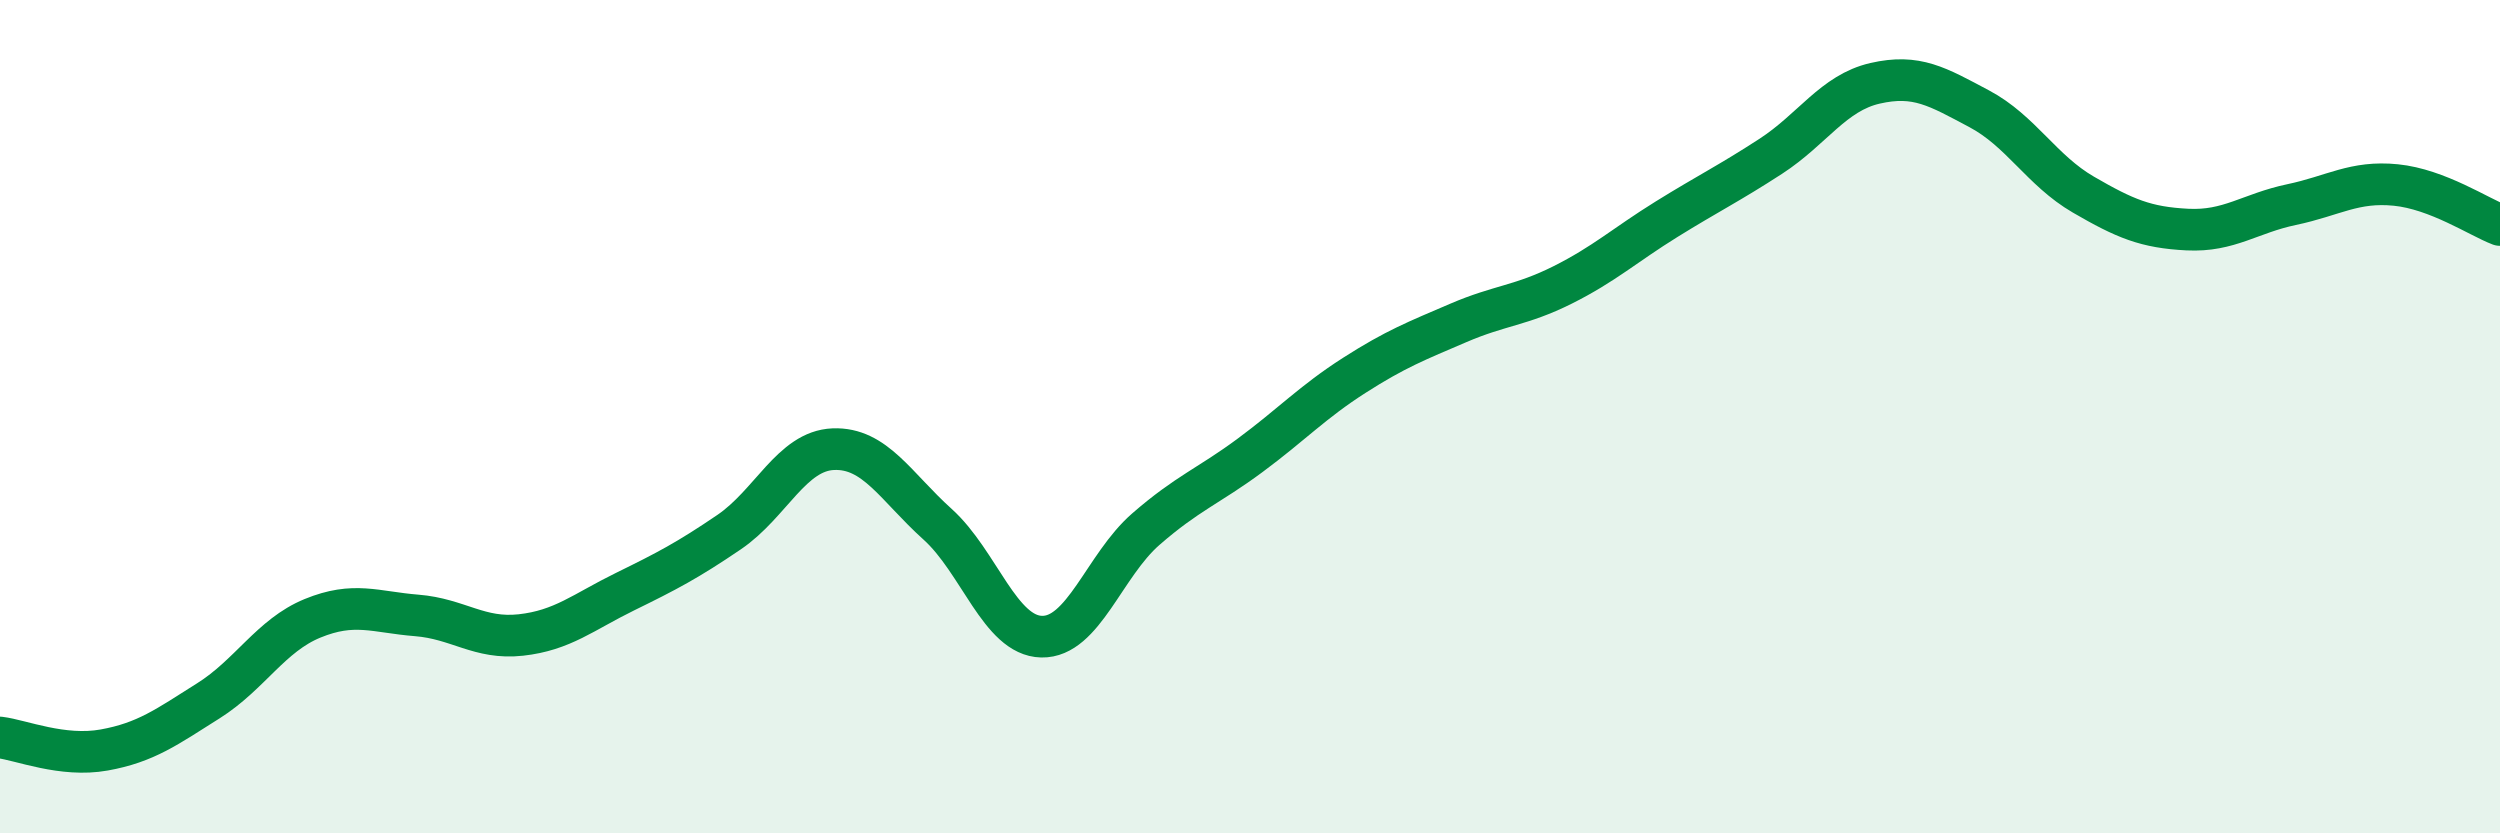
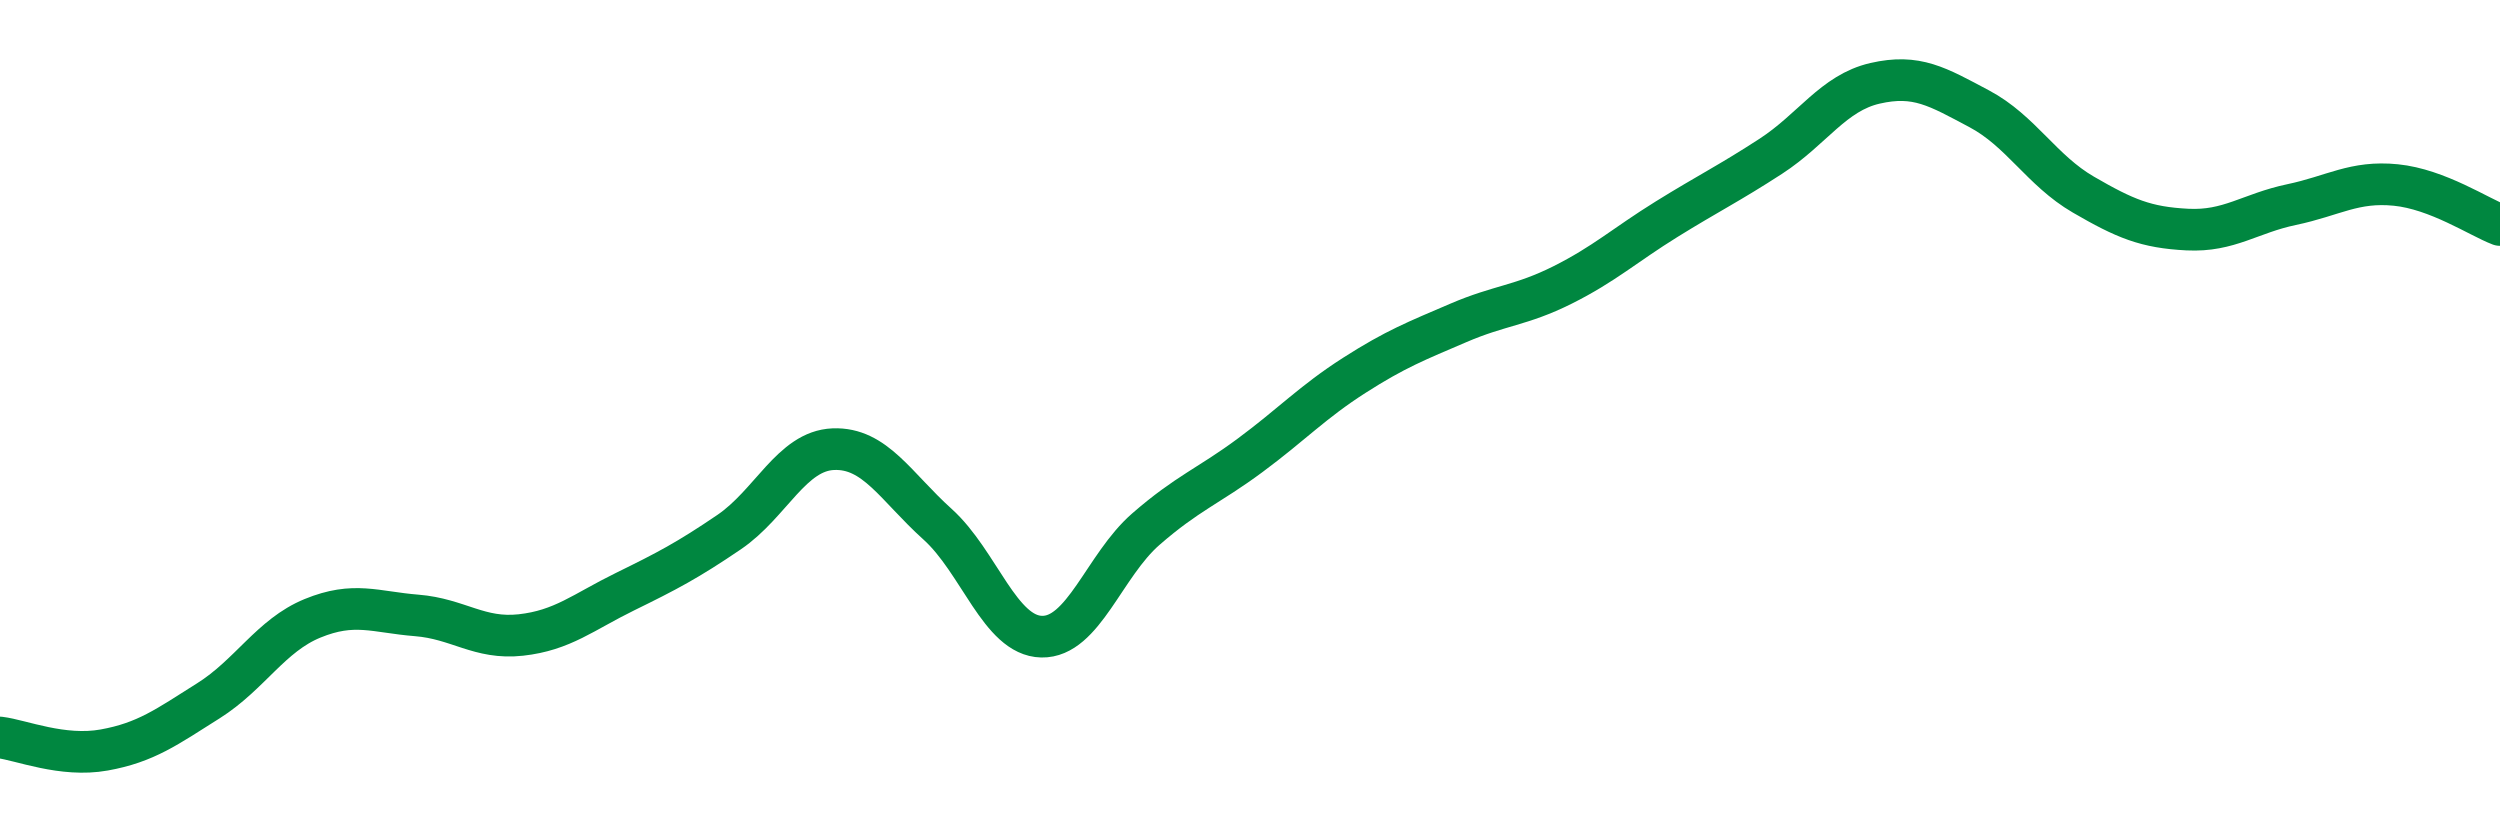
<svg xmlns="http://www.w3.org/2000/svg" width="60" height="20" viewBox="0 0 60 20">
-   <path d="M 0,17.7 C 0.5,17.76 1.5,18.18 2.5,18 C 3.5,17.82 4,17.45 5,16.82 C 6,16.19 6.5,15.25 7.5,14.84 C 8.5,14.43 9,14.69 10,14.77 C 11,14.85 11.5,15.35 12.5,15.24 C 13.5,15.13 14,14.69 15,14.2 C 16,13.71 16.5,13.45 17.5,12.77 C 18.5,12.09 19,10.82 20,10.78 C 21,10.74 21.5,11.68 22.5,12.58 C 23.5,13.48 24,15.26 25,15.28 C 26,15.3 26.5,13.57 27.5,12.7 C 28.5,11.83 29,11.67 30,10.93 C 31,10.19 31.5,9.65 32.5,9.01 C 33.5,8.37 34,8.18 35,7.75 C 36,7.32 36.5,7.34 37.5,6.84 C 38.5,6.34 39,5.88 40,5.26 C 41,4.64 41.5,4.4 42.5,3.75 C 43.5,3.1 44,2.23 45,2 C 46,1.77 46.5,2.08 47.5,2.61 C 48.5,3.14 49,4.09 50,4.67 C 51,5.25 51.5,5.46 52.5,5.51 C 53.5,5.56 54,5.12 55,4.91 C 56,4.7 56.5,4.34 57.5,4.44 C 58.5,4.54 59.5,5.21 60,5.4L60 20L0 20Z" fill="#008740" opacity="0.1" stroke-linecap="round" stroke-linejoin="round" />
  <path d="M 0,17.7 C 0.5,17.76 1.5,18.18 2.5,18 C 3.5,17.82 4,17.45 5,16.82 C 6,16.19 6.5,15.25 7.5,14.84 C 8.5,14.43 9,14.69 10,14.77 C 11,14.85 11.5,15.35 12.5,15.24 C 13.5,15.13 14,14.69 15,14.2 C 16,13.71 16.5,13.45 17.5,12.77 C 18.5,12.09 19,10.82 20,10.78 C 21,10.74 21.5,11.68 22.5,12.58 C 23.5,13.48 24,15.26 25,15.28 C 26,15.3 26.5,13.57 27.5,12.7 C 28.5,11.83 29,11.67 30,10.93 C 31,10.19 31.5,9.65 32.5,9.01 C 33.5,8.37 34,8.18 35,7.75 C 36,7.32 36.5,7.34 37.5,6.84 C 38.5,6.34 39,5.88 40,5.26 C 41,4.64 41.5,4.4 42.5,3.75 C 43.5,3.1 44,2.23 45,2 C 46,1.77 46.5,2.08 47.5,2.61 C 48.5,3.14 49,4.09 50,4.67 C 51,5.25 51.5,5.46 52.5,5.51 C 53.5,5.56 54,5.12 55,4.91 C 56,4.7 56.5,4.34 57.5,4.44 C 58.5,4.54 59.5,5.21 60,5.4" stroke="#008740" stroke-width="1" fill="none" stroke-linecap="round" stroke-linejoin="round" />
</svg>